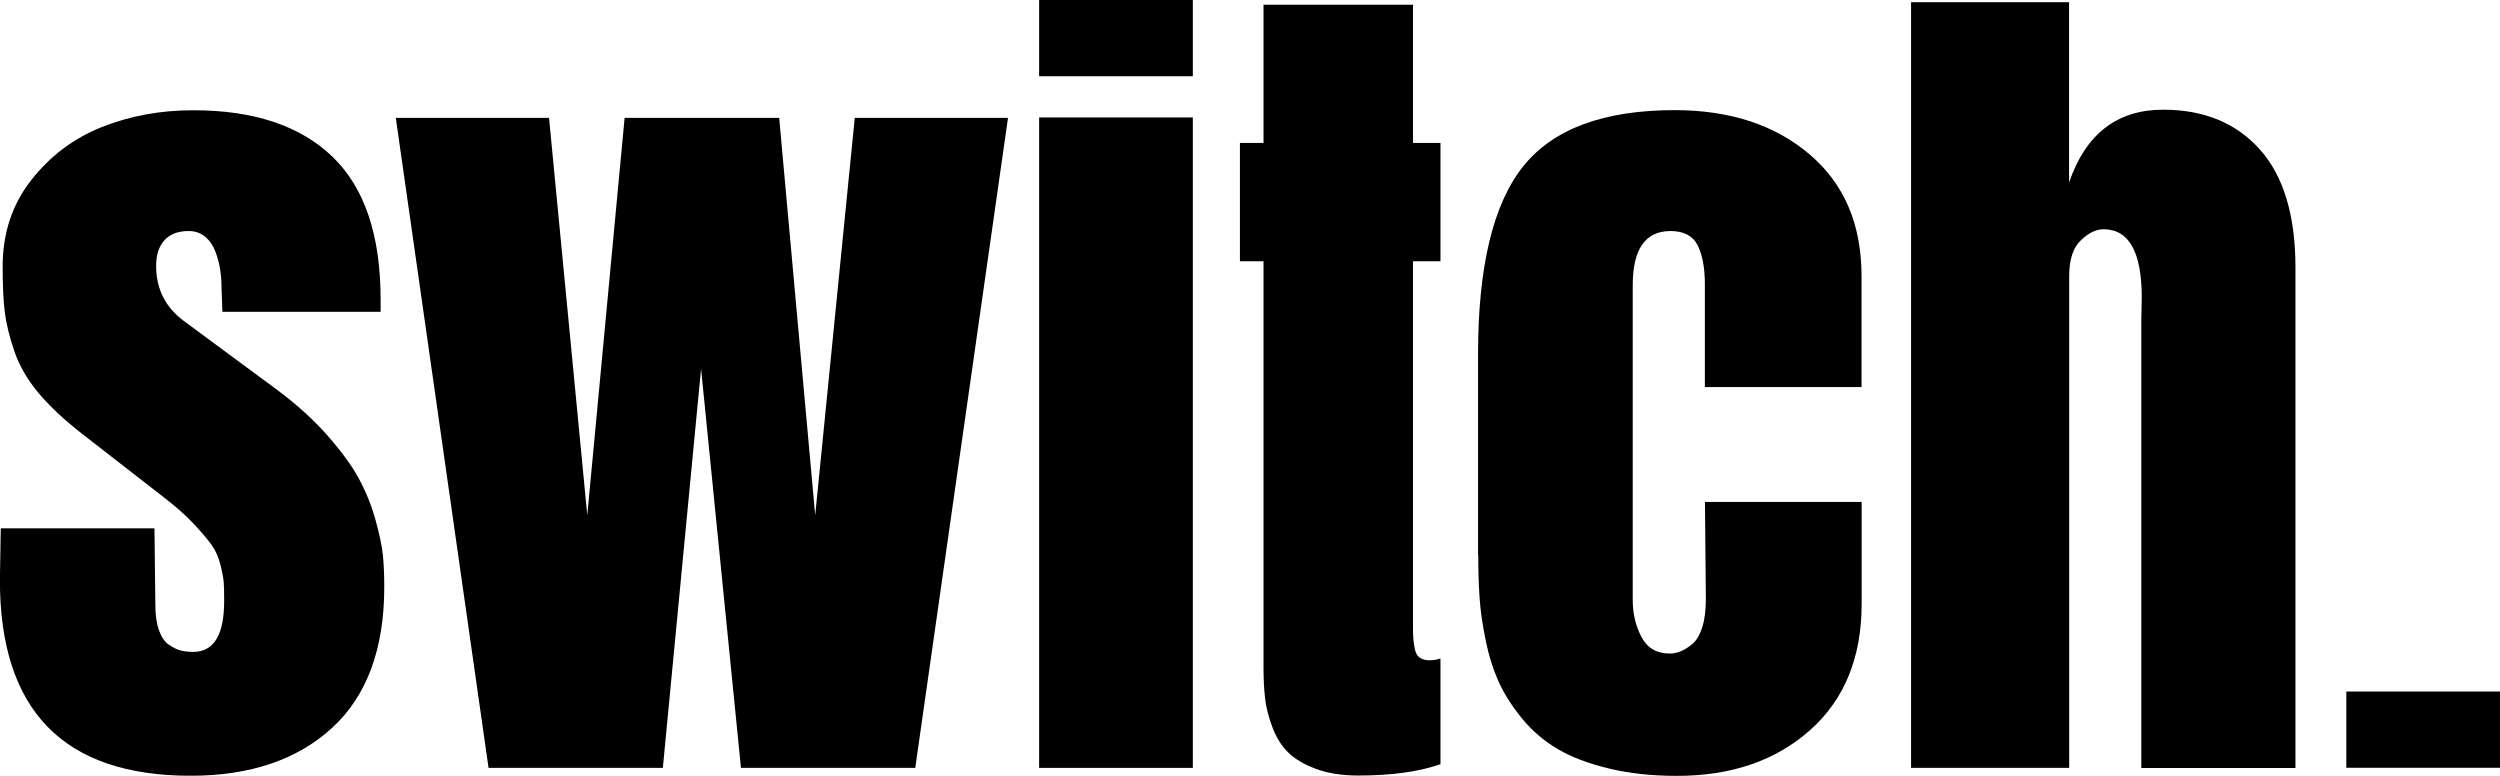
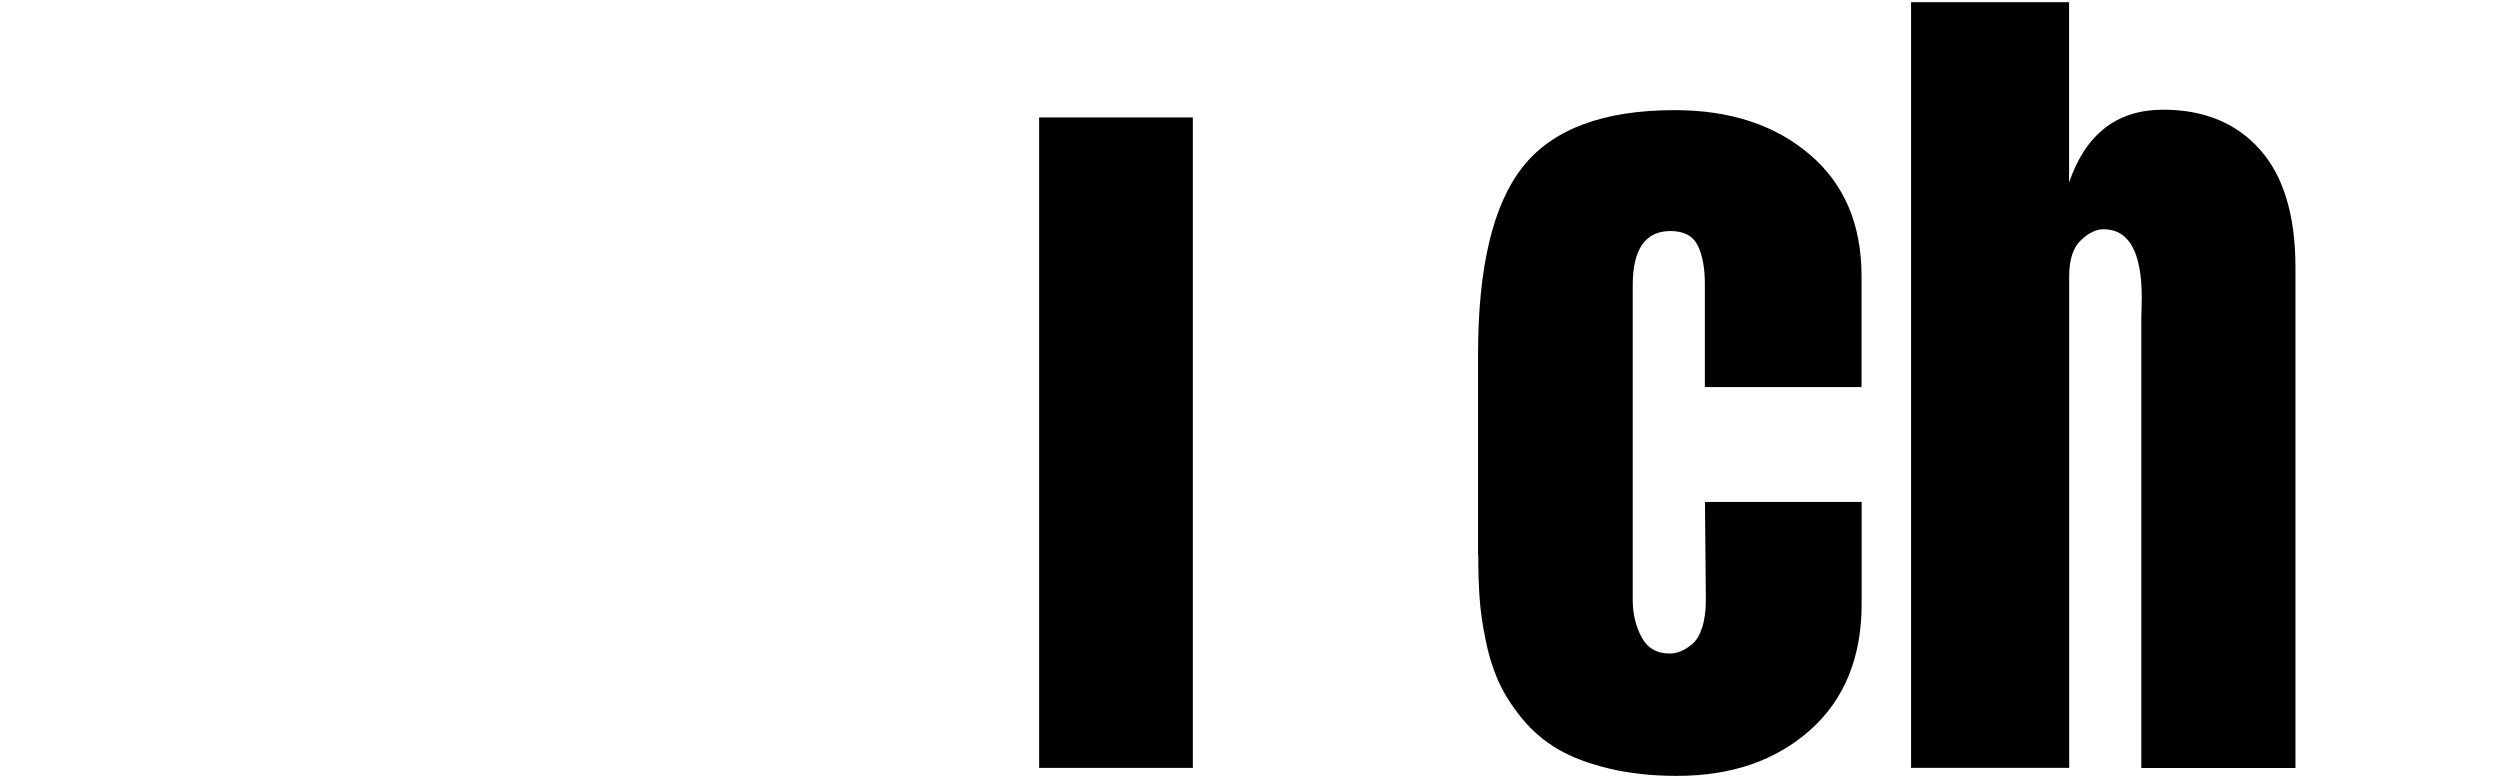
<svg xmlns="http://www.w3.org/2000/svg" id="Layer_2" data-name="Layer 2" viewBox="0 0 225.62 70">
  <defs>
    <style>
      .cls-1 {
        fill: #000;
        fill-rule: evenodd;
        stroke-width: 0px;
      }
    </style>
  </defs>
  <g id="Layer_1-2" data-name="Layer 1">
    <g>
-       <path class="cls-1" d="M93.78,6.88h13.87V0h-13.87v6.88Z" />
      <g>
-         <path class="cls-1" d="M20.07,28.12l-.08-2.23c0-.52-.04-1.04-.12-1.56-.08-.52-.22-1.06-.43-1.62-.21-.56-.52-1.01-.93-1.35-.41-.34-.91-.51-1.47-.51-.96,0-1.69.27-2.19.82-.5.55-.76,1.32-.76,2.31,0,2.09.83,3.74,2.48,4.97l8.57,6.33c1.7,1.28,3.18,2.62,4.42,4.03,1.24,1.41,2.18,2.69,2.81,3.85.63,1.16,1.14,2.4,1.51,3.73.37,1.33.6,2.41.68,3.25.08.84.12,1.77.12,2.82,0,5.6-1.57,9.85-4.71,12.73-3.14,2.88-7.4,4.32-12.77,4.32-11.47,0-17.21-5.89-17.21-17.68l.08-4.65h13.87l.08,6.88c0,.94.11,1.72.33,2.33.22.61.52,1.05.91,1.31.39.26.74.43,1.07.51.32.08.69.12,1.11.12,1.86,0,2.79-1.53,2.79-4.58,0-.78-.01-1.35-.04-1.7-.03-.35-.12-.87-.29-1.56-.17-.69-.44-1.3-.81-1.82-.37-.52-.92-1.16-1.63-1.92-.71-.76-1.61-1.55-2.69-2.38l-7.4-5.75c-1.6-1.25-2.9-2.47-3.9-3.66-.99-1.19-1.72-2.44-2.17-3.75-.45-1.32-.74-2.5-.87-3.56-.13-1.06-.19-2.42-.19-4.09,0-3,.85-5.59,2.56-7.78,1.71-2.19,3.83-3.79,6.38-4.81s5.3-1.52,8.27-1.52c5.45,0,9.63,1.39,12.54,4.18,2.91,2.79,4.36,7.09,4.36,12.91v1.1h-14.26Z" />
-         <path class="cls-1" d="M70.32,10.64l3.25,35.86,3.57-35.86h13.83l-8.37,58.66h-15.73l-3.6-36.02-3.45,36.02h-15.73l-8.37-58.66h13.83l3.45,35.86,3.37-35.86h13.95Z" />
-         <path class="cls-1" d="M211.75,69.29h13.87v-6.88h-13.87v6.88Z" />
        <path class="cls-1" d="M93.78,69.3h13.87V10.6h-13.87v58.7Z" />
-         <path class="cls-1" d="M114.03.43h13.49v12.47h2.48v10.68h-2.48v33c0,.5.01.89.04,1.17.02.29.08.59.15.92.08.33.23.56.45.7.22.14.5.22.83.22s.67-.05,1.01-.16v9.54c-1.96.68-4.43,1.02-7.4,1.02-1.5,0-2.78-.2-3.86-.61-1.07-.4-1.91-.9-2.5-1.49s-1.07-1.34-1.41-2.27c-.35-.93-.57-1.79-.66-2.6-.09-.81-.14-1.73-.14-2.78V23.58h-2.13v-10.68h2.13V.43Z" />
        <path class="cls-1" d="M133.39,50.06v-18.07c0-7.92,1.36-13.58,4.07-16.97,2.71-3.39,7.27-5.08,13.68-5.08,4.99,0,9.04,1.33,12.17,3.99,3.13,2.66,4.69,6.32,4.69,10.99v10.01h-14.14v-9.27c0-1.46-.21-2.63-.64-3.5-.43-.87-1.25-1.31-2.46-1.31-2.27,0-3.41,1.63-3.41,4.89v28.43c0,1.2.26,2.3.78,3.3.52,1,1.37,1.51,2.56,1.51.34,0,.66-.07.99-.2.32-.13.67-.35,1.05-.66.37-.31.67-.81.89-1.5.22-.69.33-1.53.33-2.52l-.08-8.8h14.14v9.19c0,4.82-1.54,8.62-4.63,11.38-3.09,2.76-7.1,4.15-12.03,4.15-2.27,0-4.33-.22-6.16-.67-1.84-.44-3.37-1.02-4.59-1.74-1.23-.72-2.29-1.62-3.2-2.72-.9-1.1-1.61-2.19-2.11-3.28-.5-1.1-.91-2.35-1.2-3.78-.3-1.42-.48-2.71-.56-3.87-.08-1.16-.12-2.46-.12-3.89" />
        <path class="cls-1" d="M172.47,69.29V.2h14.26v16.27c1.5-4.38,4.33-6.57,8.49-6.57,3.67,0,6.58,1.19,8.72,3.58,2.14,2.39,3.22,5.94,3.22,10.66v45.17h-13.91V28.86c0-.16,0-.46.02-.92.01-.45.02-.81.02-1.07,0-4.12-1.15-6.18-3.45-6.18-.67,0-1.36.33-2.05,1-.7.66-1.05,1.74-1.05,3.23v44.38h-14.26Z" />
      </g>
    </g>
  </g>
</svg>